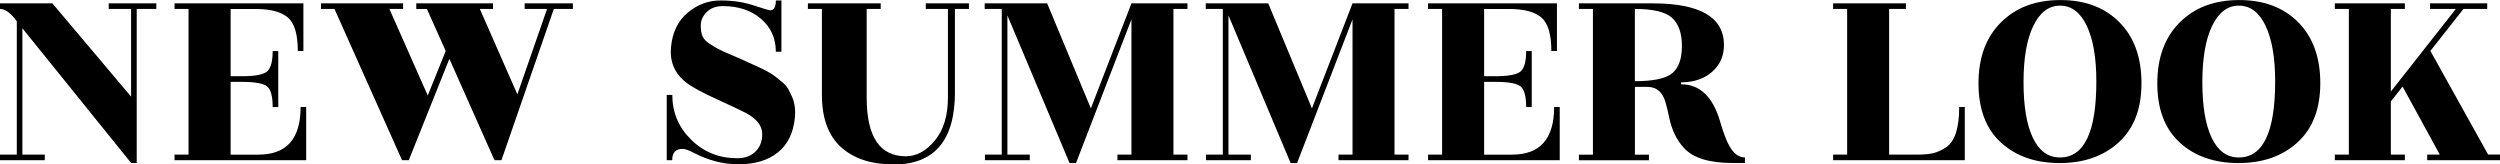
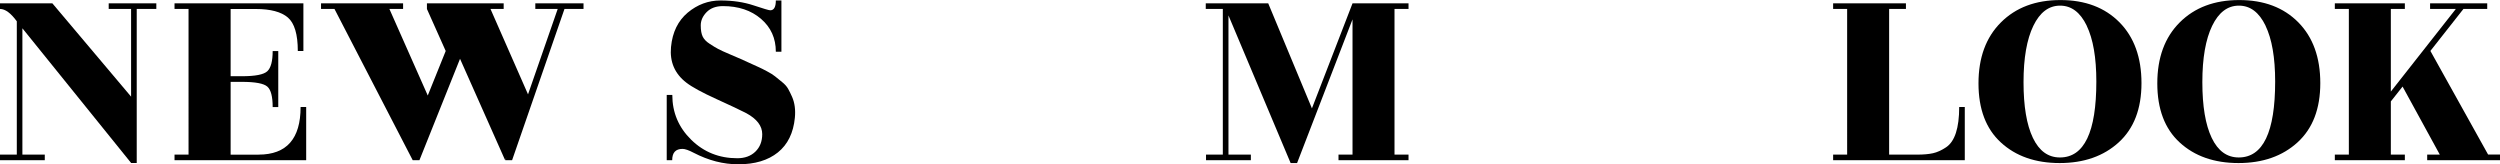
<svg xmlns="http://www.w3.org/2000/svg" id="_レイヤー_2" viewBox="0 0 483.45 31.8">
  <defs>
    <style>.cls-1{fill:#000;stroke-width:0px;}</style>
  </defs>
  <g id="_レイヤー_1-2">
    <path class="cls-1" d="M4.33,29.9h4.33v1.08H0v-1.08h3.25V4.12C2.09,2.53,1.01,1.73,0,1.73V.65h10.13l15.22,18.04V1.73h-4.33V.65h9.21v1.08h-3.79v29.79h-1.08L4.33,5.47v24.43Z" />
    <path class="cls-1" d="M50.01,29.9c5.42,0,8.12-3.07,8.12-9.21h1.08v10.29h-25.46v-1.08h2.71V1.73h-2.71V.65h24.92v9.21h-1.08c0-3.21-.64-5.37-1.92-6.47-1.28-1.1-3.35-1.65-6.2-1.65h-4.87v13h2.17c2.6,0,4.24-.32,4.93-.97.69-.65,1.03-1.95,1.03-3.9h1.08v10.83h-1.08c0-2.02-.34-3.34-1.03-3.95-.69-.61-2.33-.92-4.93-.92h-2.17v14.08h5.42Z" />
-     <path class="cls-1" d="M62.08,1.73V.65h15.87v1.08h-2.65l7.42,16.74,3.47-8.61-3.63-8.12h-2.06V.65h14.84v1.08h-2.55l7.26,16.52,5.74-16.52h-4.33V.65h9.32v1.08h-3.68l-10.13,29.25h-1.3l.22-.6-.27.6-8.72-19.61-7.85,19.61h-1.3L64.68,1.73h-2.6Z" />
+     <path class="cls-1" d="M62.08,1.73V.65h15.87v1.08h-2.65l7.42,16.74,3.47-8.61-3.63-8.12V.65h14.84v1.08h-2.55l7.26,16.52,5.74-16.52h-4.33V.65h9.32v1.08h-3.68l-10.13,29.25h-1.3l.22-.6-.27.6-8.72-19.61-7.85,19.61h-1.3L64.68,1.73h-2.6Z" />
    <path class="cls-1" d="M130.01,30.98h-1.08v-12.62h1.08c0,3.39,1.22,6.28,3.66,8.67s5.41,3.57,8.91,3.57c1.44,0,2.61-.42,3.49-1.27.88-.85,1.33-1.98,1.33-3.39,0-1.59-1.03-2.94-3.09-4.06-1.12-.58-3.05-1.49-5.8-2.74-2.74-1.25-4.68-2.3-5.8-3.17-2.24-1.73-3.22-4.03-2.95-6.88.27-2.85,1.35-5.06,3.22-6.64,1.88-1.57,4-2.36,6.36-2.36s4.5.32,6.39.95c1.9.63,2.97.95,3.22.95.72,0,1.08-.63,1.08-1.9h1.08v9.91h-1.08c0-2.6-.96-4.72-2.87-6.36-1.91-1.64-4.37-2.46-7.37-2.46-1.34,0-2.38.39-3.14,1.16-.76.78-1.14,1.63-1.14,2.57s.13,1.66.38,2.17c.25.51.69.97,1.33,1.38.63.42,1.18.75,1.65,1,.47.25,1.22.6,2.25,1.03,1.03.43,1.74.74,2.14.92,1.99.9,3.16,1.44,3.52,1.6.36.16.88.42,1.57.79.69.36,1.2.69,1.54.97.34.29.79.65,1.33,1.08.54.43.94.88,1.19,1.33.25.45.51.97.76,1.54.51,1.16.69,2.51.54,4.06-.29,2.93-1.38,5.16-3.28,6.69-1.9,1.53-4.45,2.3-7.66,2.3-2.89,0-5.76-.74-8.61-2.22-.97-.51-1.7-.76-2.17-.76-1.34,0-2,.72-2,2.17Z" />
-     <path class="cls-1" d="M184.67,17.77c0,9.35-3.94,14.03-11.81,14.03-4.37,0-7.78-1.12-10.24-3.36-2.46-2.24-3.68-5.61-3.68-10.13V1.73h-2.71V.65h14.08v1.08h-2.71v17.17c0,7.55,2.53,11.32,7.58,11.32,2.06,0,3.93-1.02,5.61-3.06,1.68-2.04,2.52-4.81,2.52-8.31V1.73h-4.28V.65h8.34v1.08h-2.71v16.03Z" />
-     <path class="cls-1" d="M229.63,1.73h-2.71v28.17h2.71v1.08h-13.54v-1.08h2.71V3.74l-10.72,27.79h-1.25l-12.02-28.55v26.92h4.33v1.08h-8.67v-1.08h3.25V1.73h-3.3V.65h12.08l8.45,20.31,7.85-20.31h10.83v1.08Z" />
    <path class="cls-1" d="M272.38,1.73h-2.71v28.17h2.71v1.08h-13.54v-1.08h2.71V3.74l-10.72,27.79h-1.25l-12.02-28.55v26.92h4.33v1.08h-8.67v-1.08h3.25V1.73h-3.3V.65h12.08l8.45,20.31,7.85-20.31h10.83v1.08Z" />
-     <path class="cls-1" d="M292.42,29.9c5.42,0,8.12-3.07,8.12-9.21h1.08v10.29h-25.46v-1.08h2.71V1.73h-2.71V.65h24.92v9.21h-1.08c0-3.21-.64-5.37-1.92-6.47-1.28-1.1-3.35-1.65-6.2-1.65h-4.88v13h2.17c2.6,0,4.24-.32,4.93-.97.69-.65,1.03-1.95,1.03-3.9h1.08v10.83h-1.08c0-2.02-.34-3.34-1.03-3.95-.69-.61-2.33-.92-4.93-.92h-2.17v14.08h5.42Z" />
-     <path class="cls-1" d="M337.43,31.52h-2.38c-4.51,0-7.66-.97-9.42-2.92-1.41-1.52-2.37-3.52-2.87-6.01-.22-1.05-.45-2-.7-2.87-.58-1.95-1.75-2.92-3.52-2.92h-2.38v13.11h2.71v1.08h-13.54v-1.08h2.71V1.73h-2.71V.65h14.24c9.21,0,13.81,2.69,13.81,8.07,0,2.13-.78,3.86-2.33,5.2s-3.54,2-5.96,2v.38c3.61,0,6.12,2.38,7.53,7.15.72,2.53,1.45,4.33,2.19,5.39.74,1.07,1.62,1.6,2.63,1.6v1.08ZM316.15,1.73v13.97c3.61,0,6.03-.52,7.26-1.57,1.23-1.05,1.84-2.8,1.84-5.25s-.63-4.26-1.9-5.42c-1.26-1.16-3.67-1.73-7.2-1.73Z" />
    <path class="cls-1" d="M378.87,20.69h1.08v10.29h-25.46v-1.08h2.71V1.73h-2.71V.65h14.08v1.08h-3.25v28.17h5.42c1.23,0,2.25-.09,3.06-.27.81-.18,1.65-.56,2.52-1.14,1.7-1.12,2.55-3.72,2.55-7.8Z" />
    <path class="cls-1" d="M414.12,16.06c0,4.97-1.46,8.78-4.39,11.46-2.92,2.67-6.74,4.01-11.43,4.01s-8.49-1.33-11.37-3.98c-2.89-2.65-4.33-6.46-4.33-11.43s1.44-8.89,4.33-11.78c2.89-2.89,6.72-4.33,11.51-4.33s8.59,1.44,11.43,4.31c2.83,2.87,4.25,6.79,4.25,11.75ZM403.53,4.96c-1.25-2.58-2.96-3.87-5.15-3.87s-3.91,1.3-5.17,3.9c-1.26,2.6-1.9,6.23-1.9,10.89s.6,8.25,1.81,10.78c1.21,2.53,2.95,3.79,5.23,3.79,4.69,0,7.04-4.89,7.04-14.68,0-4.62-.62-8.22-1.87-10.81Z" />
    <path class="cls-1" d="M448.7,16.06c0,4.97-1.46,8.78-4.39,11.46-2.92,2.67-6.74,4.01-11.43,4.01s-8.49-1.33-11.37-3.98c-2.89-2.65-4.33-6.46-4.33-11.43s1.44-8.89,4.33-11.78c2.89-2.89,6.72-4.33,11.51-4.33s8.59,1.44,11.43,4.31c2.83,2.87,4.25,6.79,4.25,11.75ZM438.11,4.96c-1.25-2.58-2.96-3.87-5.15-3.87s-3.91,1.3-5.17,3.9c-1.26,2.6-1.9,6.23-1.9,10.89s.6,8.25,1.81,10.78c1.21,2.53,2.95,3.79,5.23,3.79,4.69,0,7.04-4.89,7.04-14.68,0-4.62-.62-8.22-1.87-10.81Z" />
    <path class="cls-1" d="M483.45,29.9v1.08h-14.08v-1.08h2.44l-7.2-13.16-2.27,2.87v10.29h2.71v1.08h-13.54v-1.08h2.71V1.73h-2.71V.65h13.54v1.08h-2.71v15.98l12.57-15.98h-4.98V.65h11.05v1.08h-4.6l-6.39,8.12,11.16,20.04h2.33Z" />
  </g>
</svg>